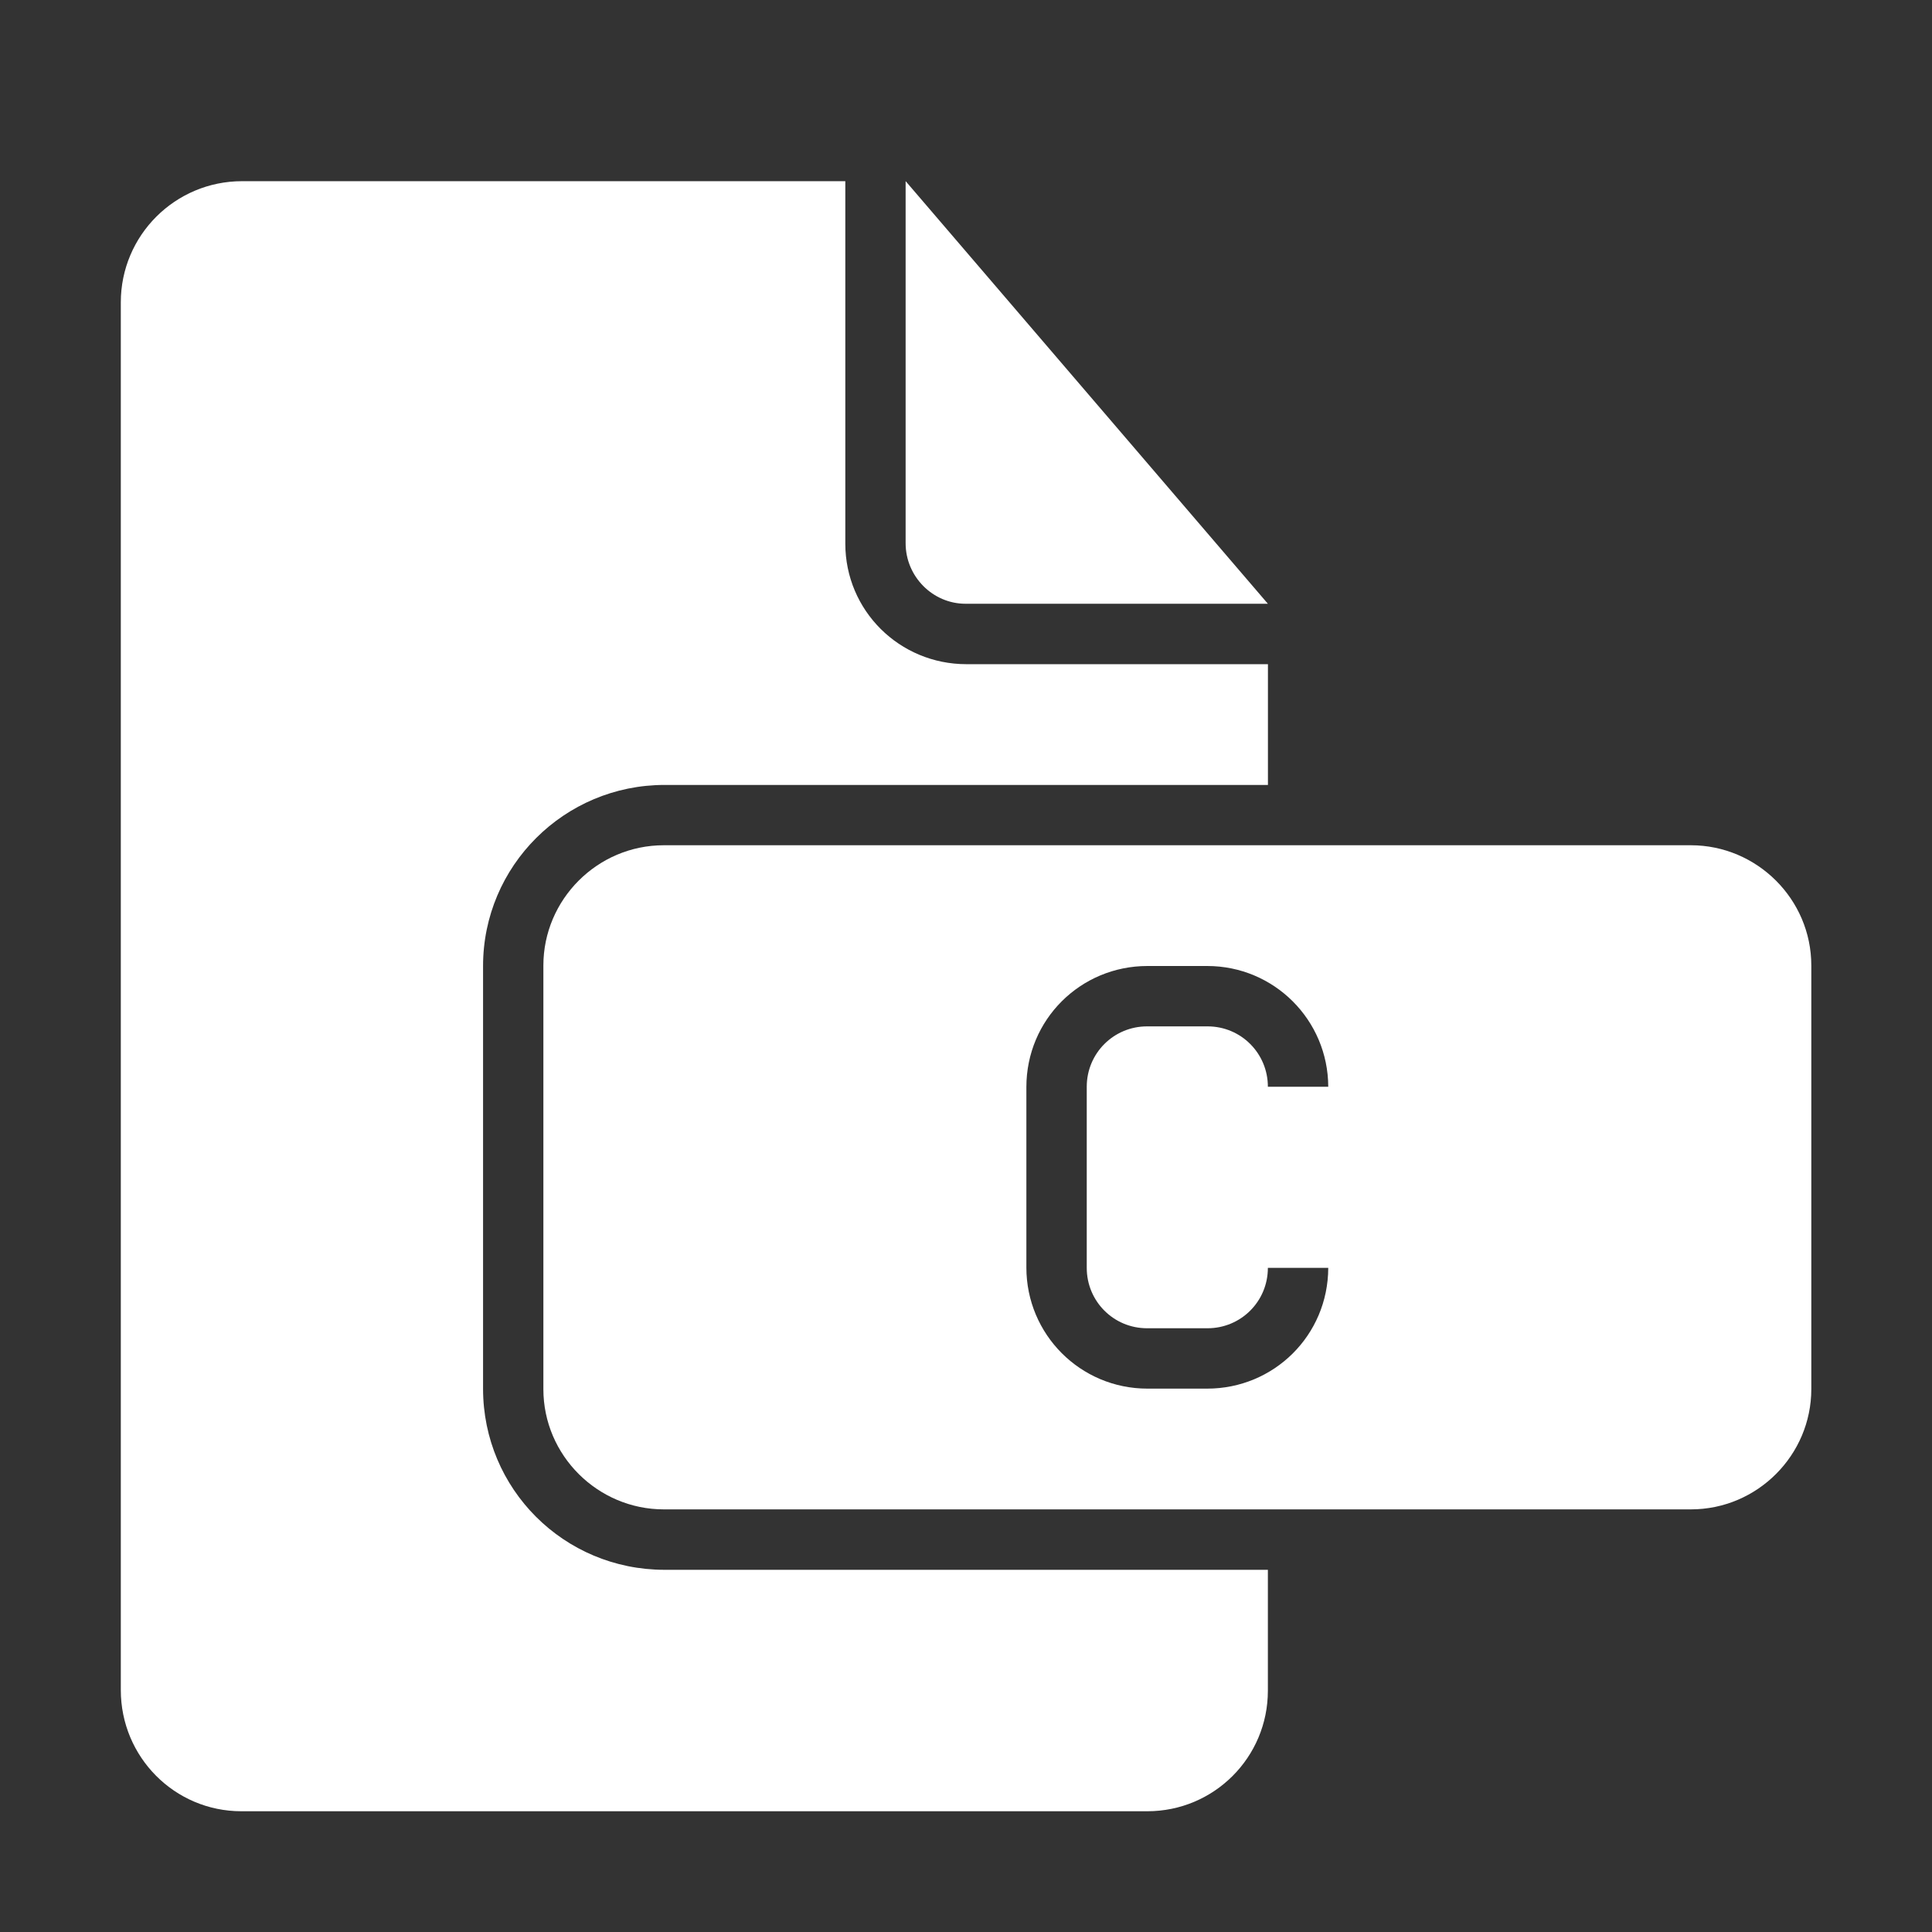
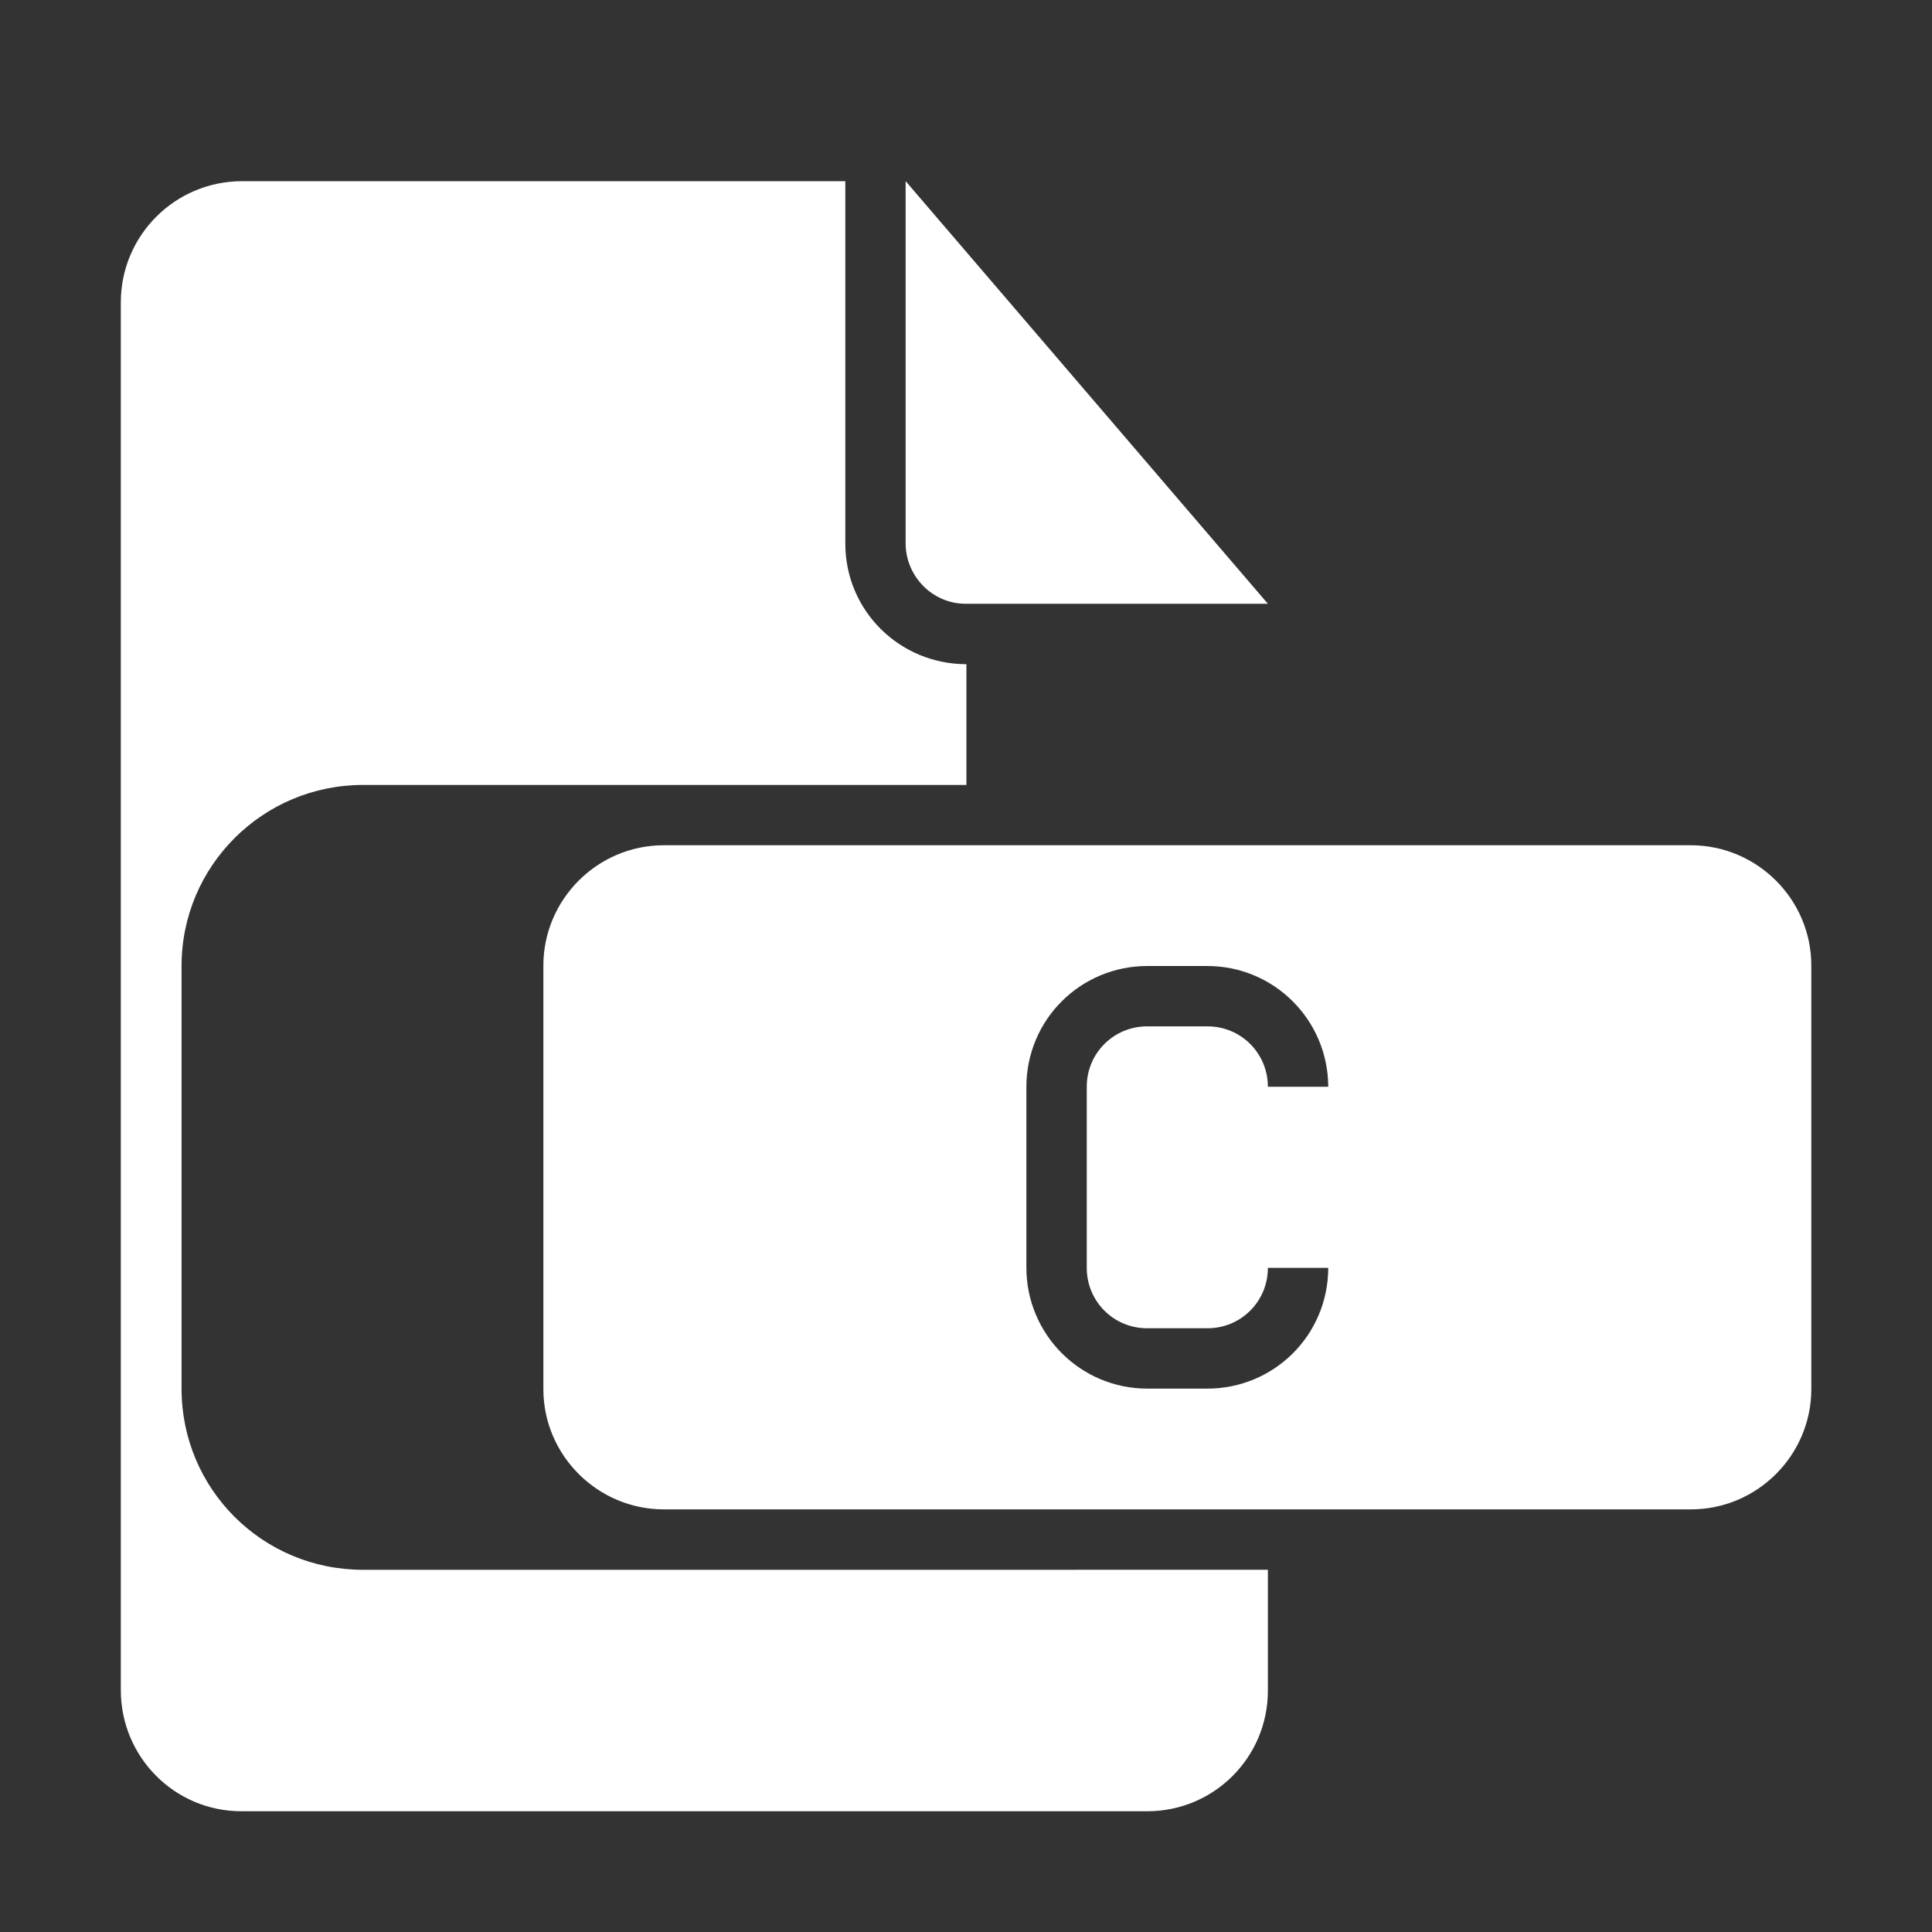
<svg xmlns="http://www.w3.org/2000/svg" width="32" height="32">
  <rect width="100%" height="100%" fill="#333333" stroke="none" />
  <title />
  <desc />
  <g>
    <title>background</title>
-     <rect fill="none" id="canvas_background" height="402" width="582" y="-1" x="-1" />
  </g>
  <g>
    <title fill="#ffffff">Layer 1</title>
-     <path fill="#ffffff" id="document-file-c" d="m21,26l0,2.003c0,1.106 -0.894,1.997 -1.997,1.997l-15.005,0c-1.106,0 -1.997,-0.899 -1.997,-2.007l0,-22.985c0,-1.109 0.899,-2.007 2.009,-2.007l9.991,0l0,6.002c0,1.111 0.898,1.998 2.006,1.998l4.994,0l0,2l-9.993,0c-1.661,0 -3.007,1.342 -3.007,2.999l0,7.002c0,1.656 1.336,2.999 3.007,2.999l9.993,0l0,0zm-6,-23l0,5.997c0,0.554 0.451,1.003 0.991,1.003l5.009,0l-6,-7l0,0zm-4.005,11c-1.102,0 -1.995,0.9 -1.995,1.992l0,7.016c0,1.1 0.902,1.992 1.995,1.992l17.011,0c1.102,0 1.995,-0.9 1.995,-1.992l0,-7.016c0,-1.1 -0.902,-1.992 -1.995,-1.992l-17.011,0l0,0zm11.005,7c-0.003,1.117 -0.9,2 -2.005,2l-0.99,0c-1.111,0 -2.005,-0.898 -2.005,-2.006l0,-2.988c0,-1.119 0.898,-2.006 2.005,-2.006l0.99,0c1.109,0 2.002,0.895 2.005,2l-1,0c0,-0.552 -0.443,-1 -0.999,-1l-1.002,0c-0.552,0 -0.999,0.444 -0.999,1l0,3c0,0.552 0.443,1 0.999,1l1.002,0c0.552,0 0.999,-0.444 0.999,-1l1,-0l0,0l0,0z" />
+     <path fill="#ffffff" id="document-file-c" d="m21,26l0,2.003c0,1.106 -0.894,1.997 -1.997,1.997l-15.005,0c-1.106,0 -1.997,-0.899 -1.997,-2.007l0,-22.985c0,-1.109 0.899,-2.007 2.009,-2.007l9.991,0l0,6.002c0,1.111 0.898,1.998 2.006,1.998l0,2l-9.993,0c-1.661,0 -3.007,1.342 -3.007,2.999l0,7.002c0,1.656 1.336,2.999 3.007,2.999l9.993,0l0,0zm-6,-23l0,5.997c0,0.554 0.451,1.003 0.991,1.003l5.009,0l-6,-7l0,0zm-4.005,11c-1.102,0 -1.995,0.9 -1.995,1.992l0,7.016c0,1.1 0.902,1.992 1.995,1.992l17.011,0c1.102,0 1.995,-0.9 1.995,-1.992l0,-7.016c0,-1.1 -0.902,-1.992 -1.995,-1.992l-17.011,0l0,0zm11.005,7c-0.003,1.117 -0.9,2 -2.005,2l-0.99,0c-1.111,0 -2.005,-0.898 -2.005,-2.006l0,-2.988c0,-1.119 0.898,-2.006 2.005,-2.006l0.99,0c1.109,0 2.002,0.895 2.005,2l-1,0c0,-0.552 -0.443,-1 -0.999,-1l-1.002,0c-0.552,0 -0.999,0.444 -0.999,1l0,3c0,0.552 0.443,1 0.999,1l1.002,0c0.552,0 0.999,-0.444 0.999,-1l1,-0l0,0l0,0z" />
  </g>
</svg>